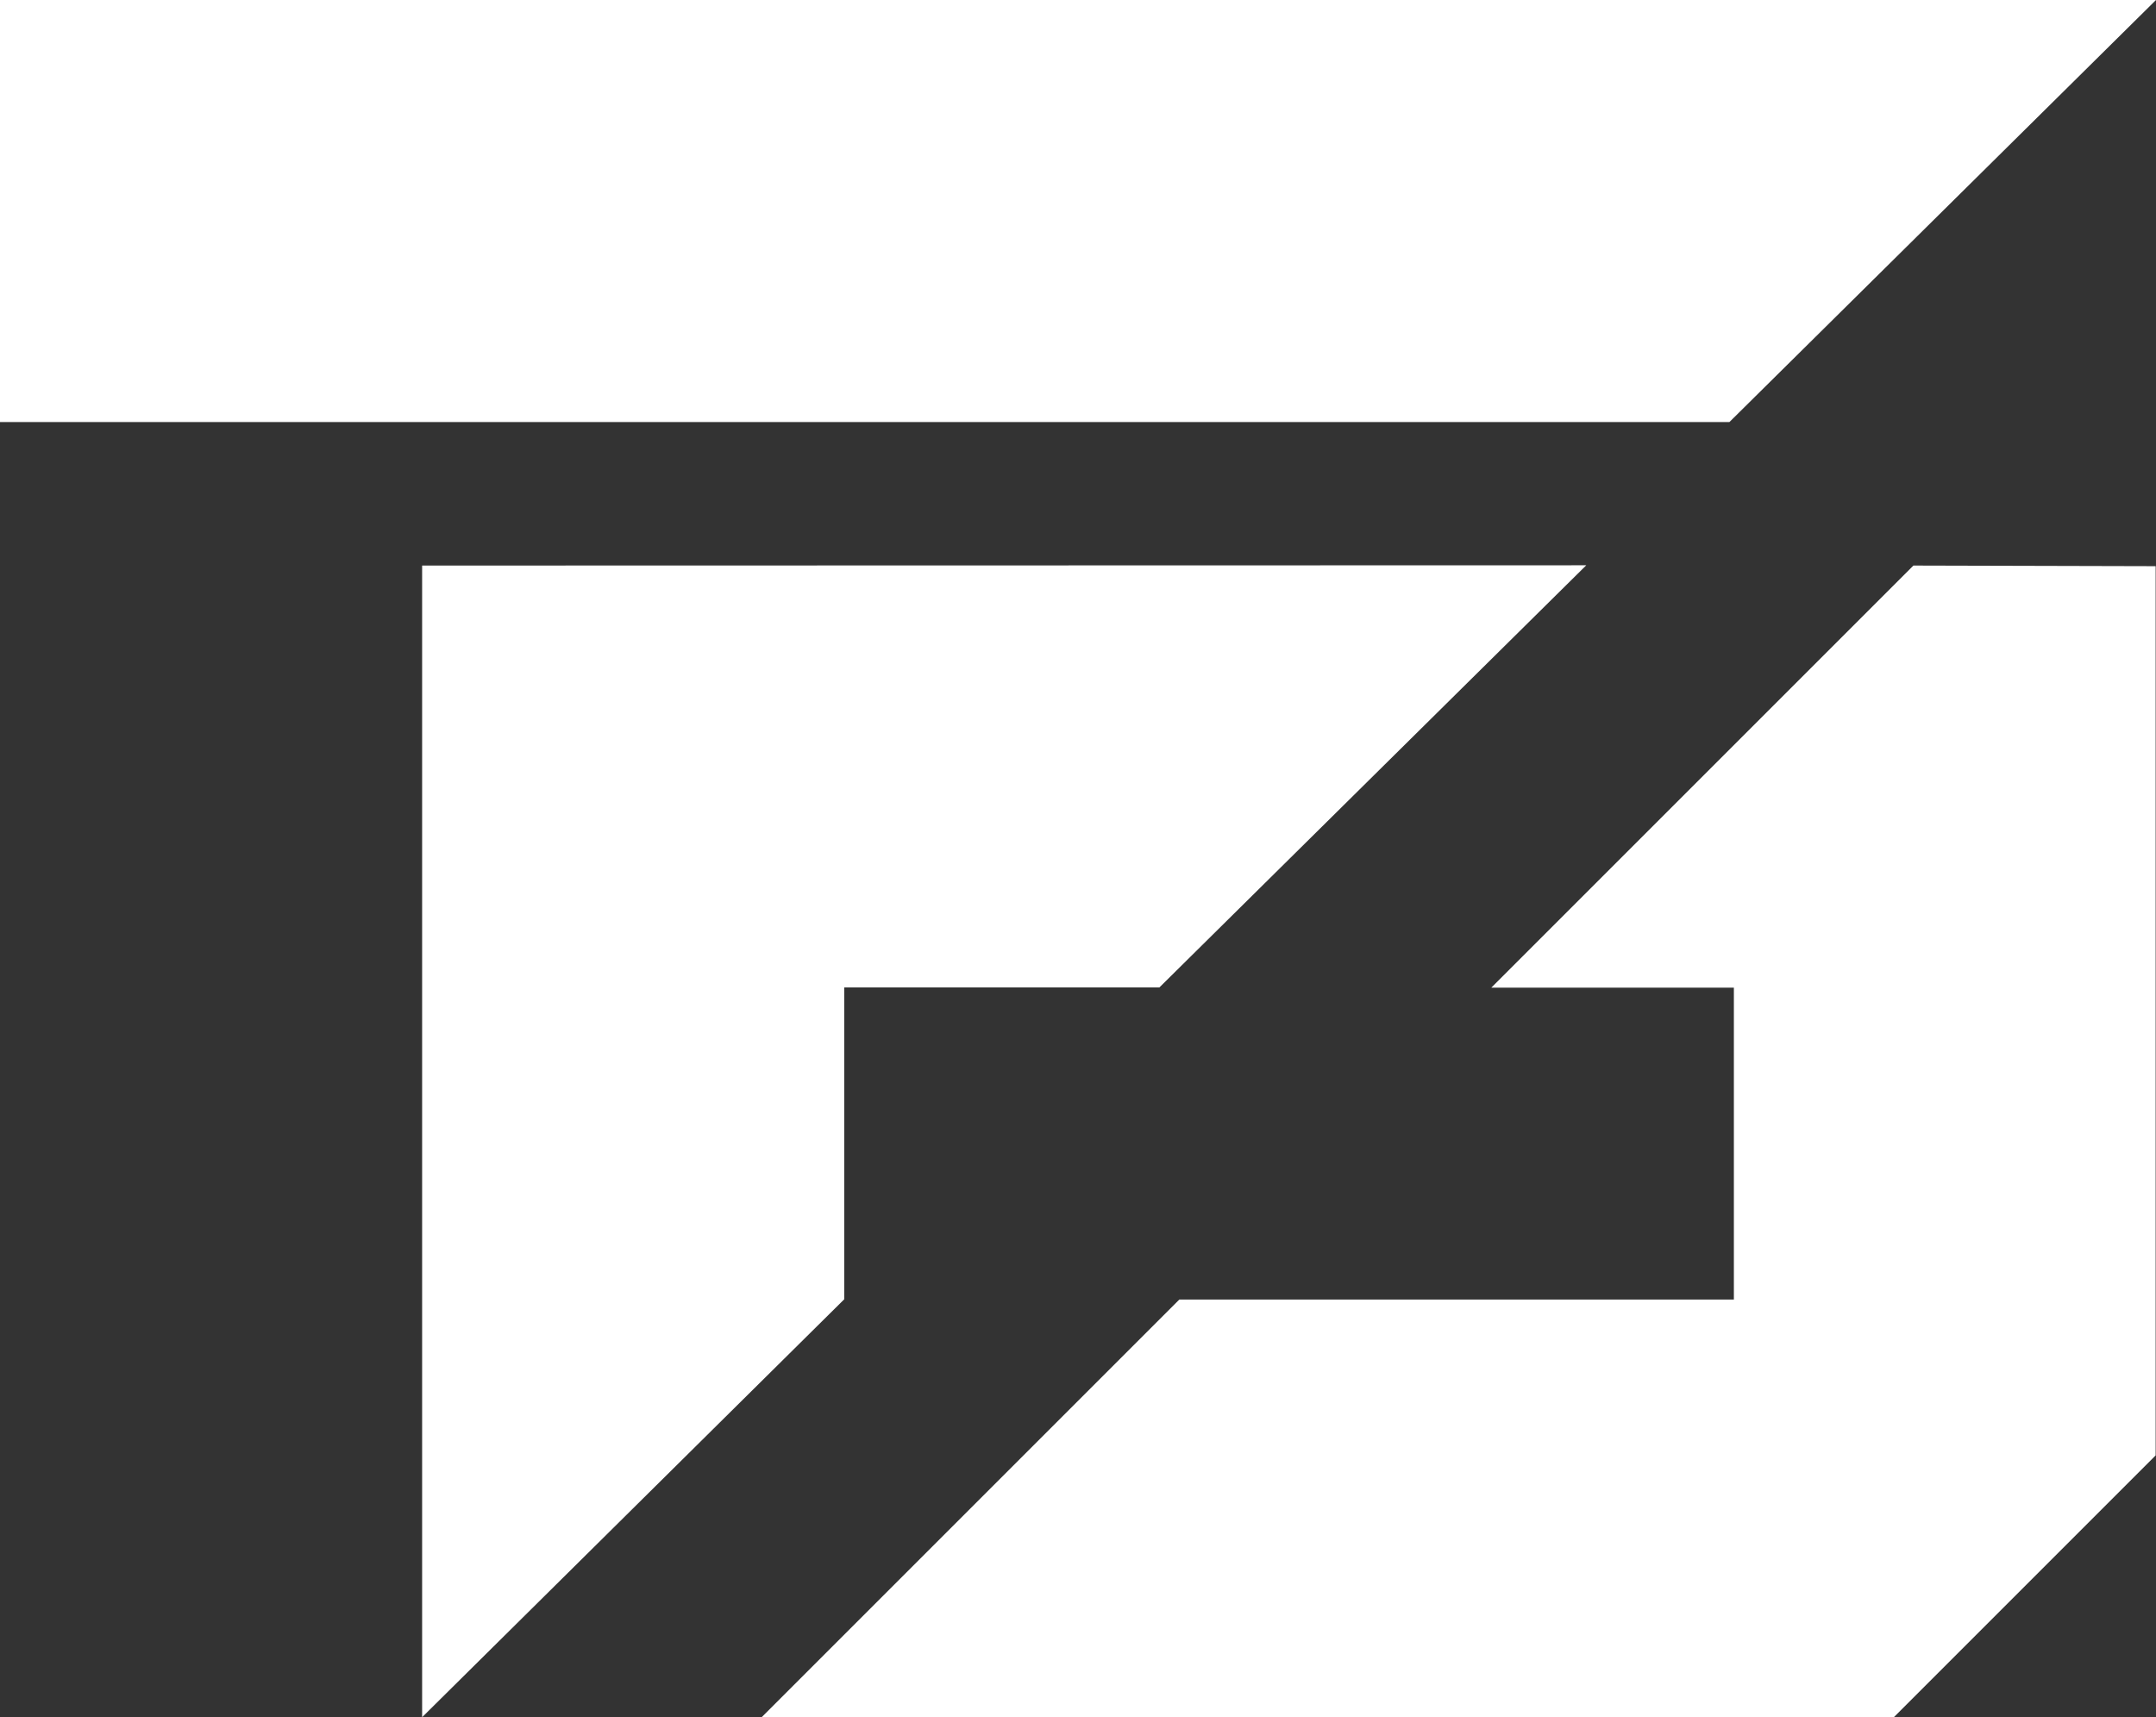
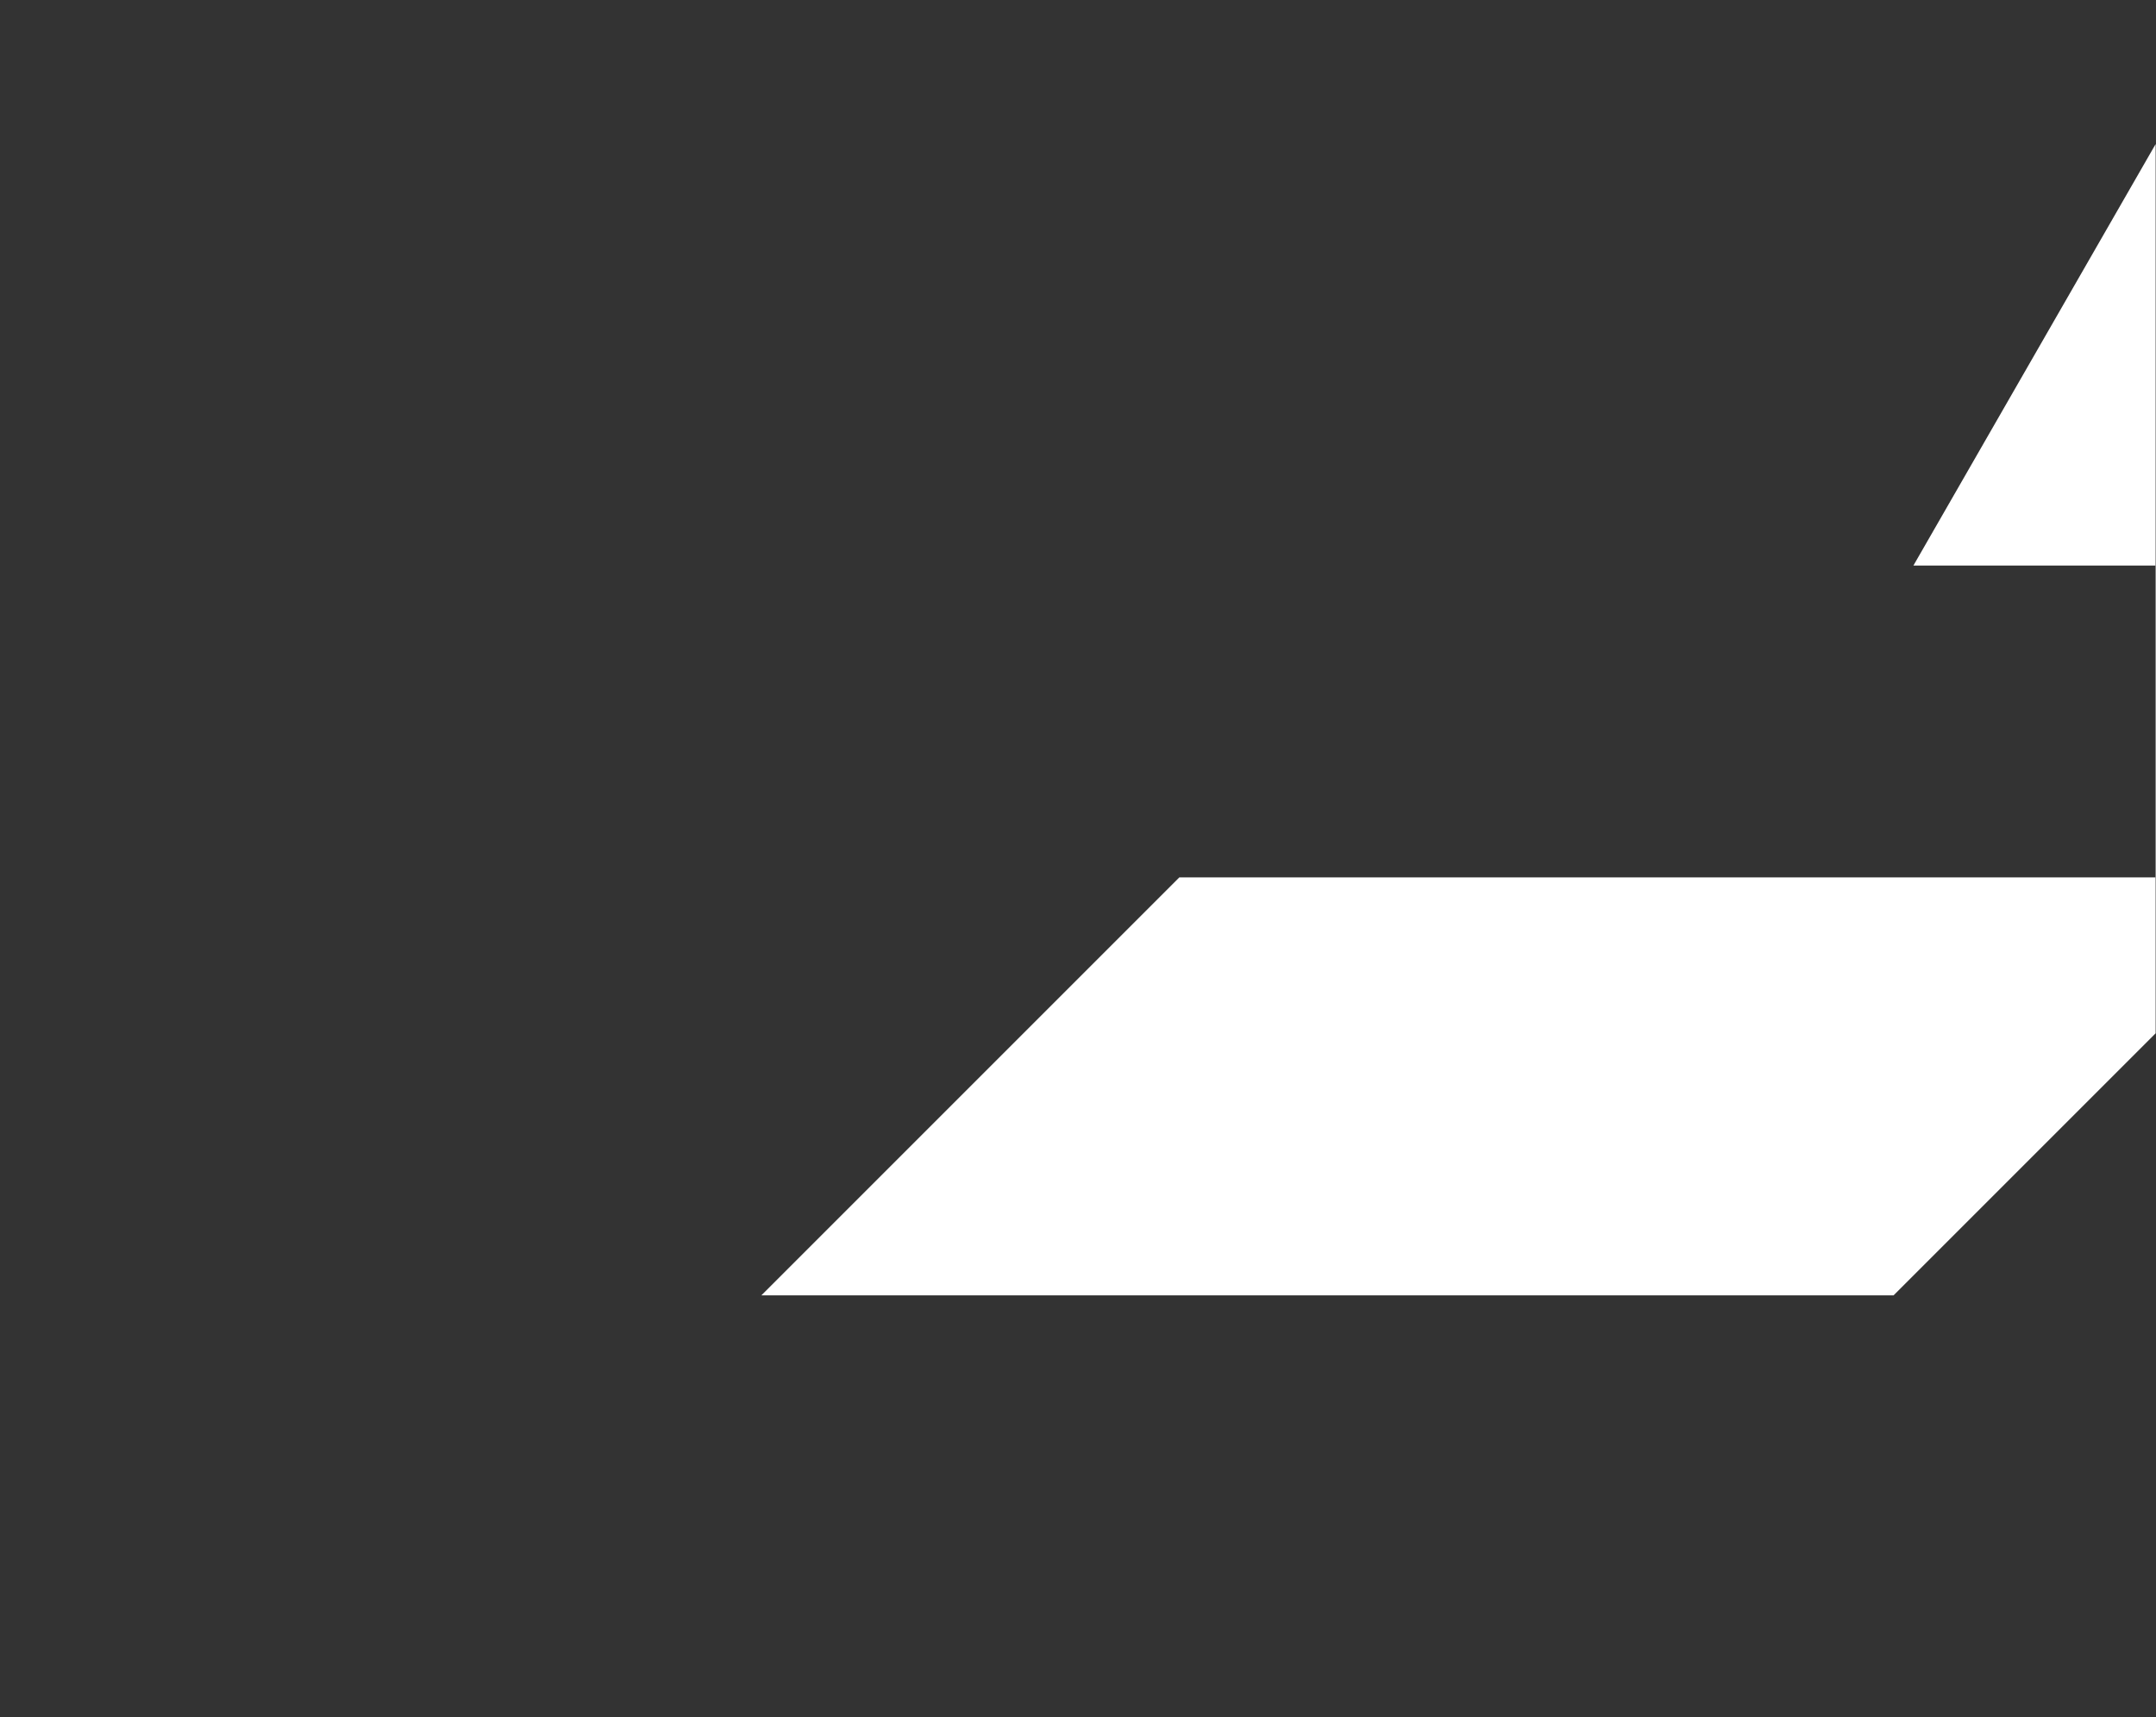
<svg xmlns="http://www.w3.org/2000/svg" width="24.245" height="19.311" viewBox="0 0 24.245 19.311">
  <rect x="0" y="0" width="24.245" height="19.311" fill="#333333" stroke="none" />
  <g id="fisped_design_logo" transform="translate(-785 -6165)">
-     <path id="Path_940" data-name="Path 940" d="M0,0V4.746H19.448L24.245,0Z" transform="translate(785 6165)" fill="#fff" />
-     <path id="Path_941" data-name="Path 941" d="M74.819,100.239V113.19l4.747-4.7v-3.507h3.544l4.8-4.747Z" transform="translate(714.928 6071.121)" fill="#fff" />
-     <path id="Path_942" data-name="Path 942" d="M147.955,100.239l-4.747,4.747h2.728v3.507H139.7l-4.7,4.7h12.732l2.947-2.947v-10Z" transform="translate(658.562 6071.121)" fill="#fff" />
+     <path id="Path_942" data-name="Path 942" d="M147.955,100.239h2.728v3.507H139.7l-4.7,4.7h12.732l2.947-2.947v-10Z" transform="translate(658.562 6071.121)" fill="#fff" />
  </g>
</svg>